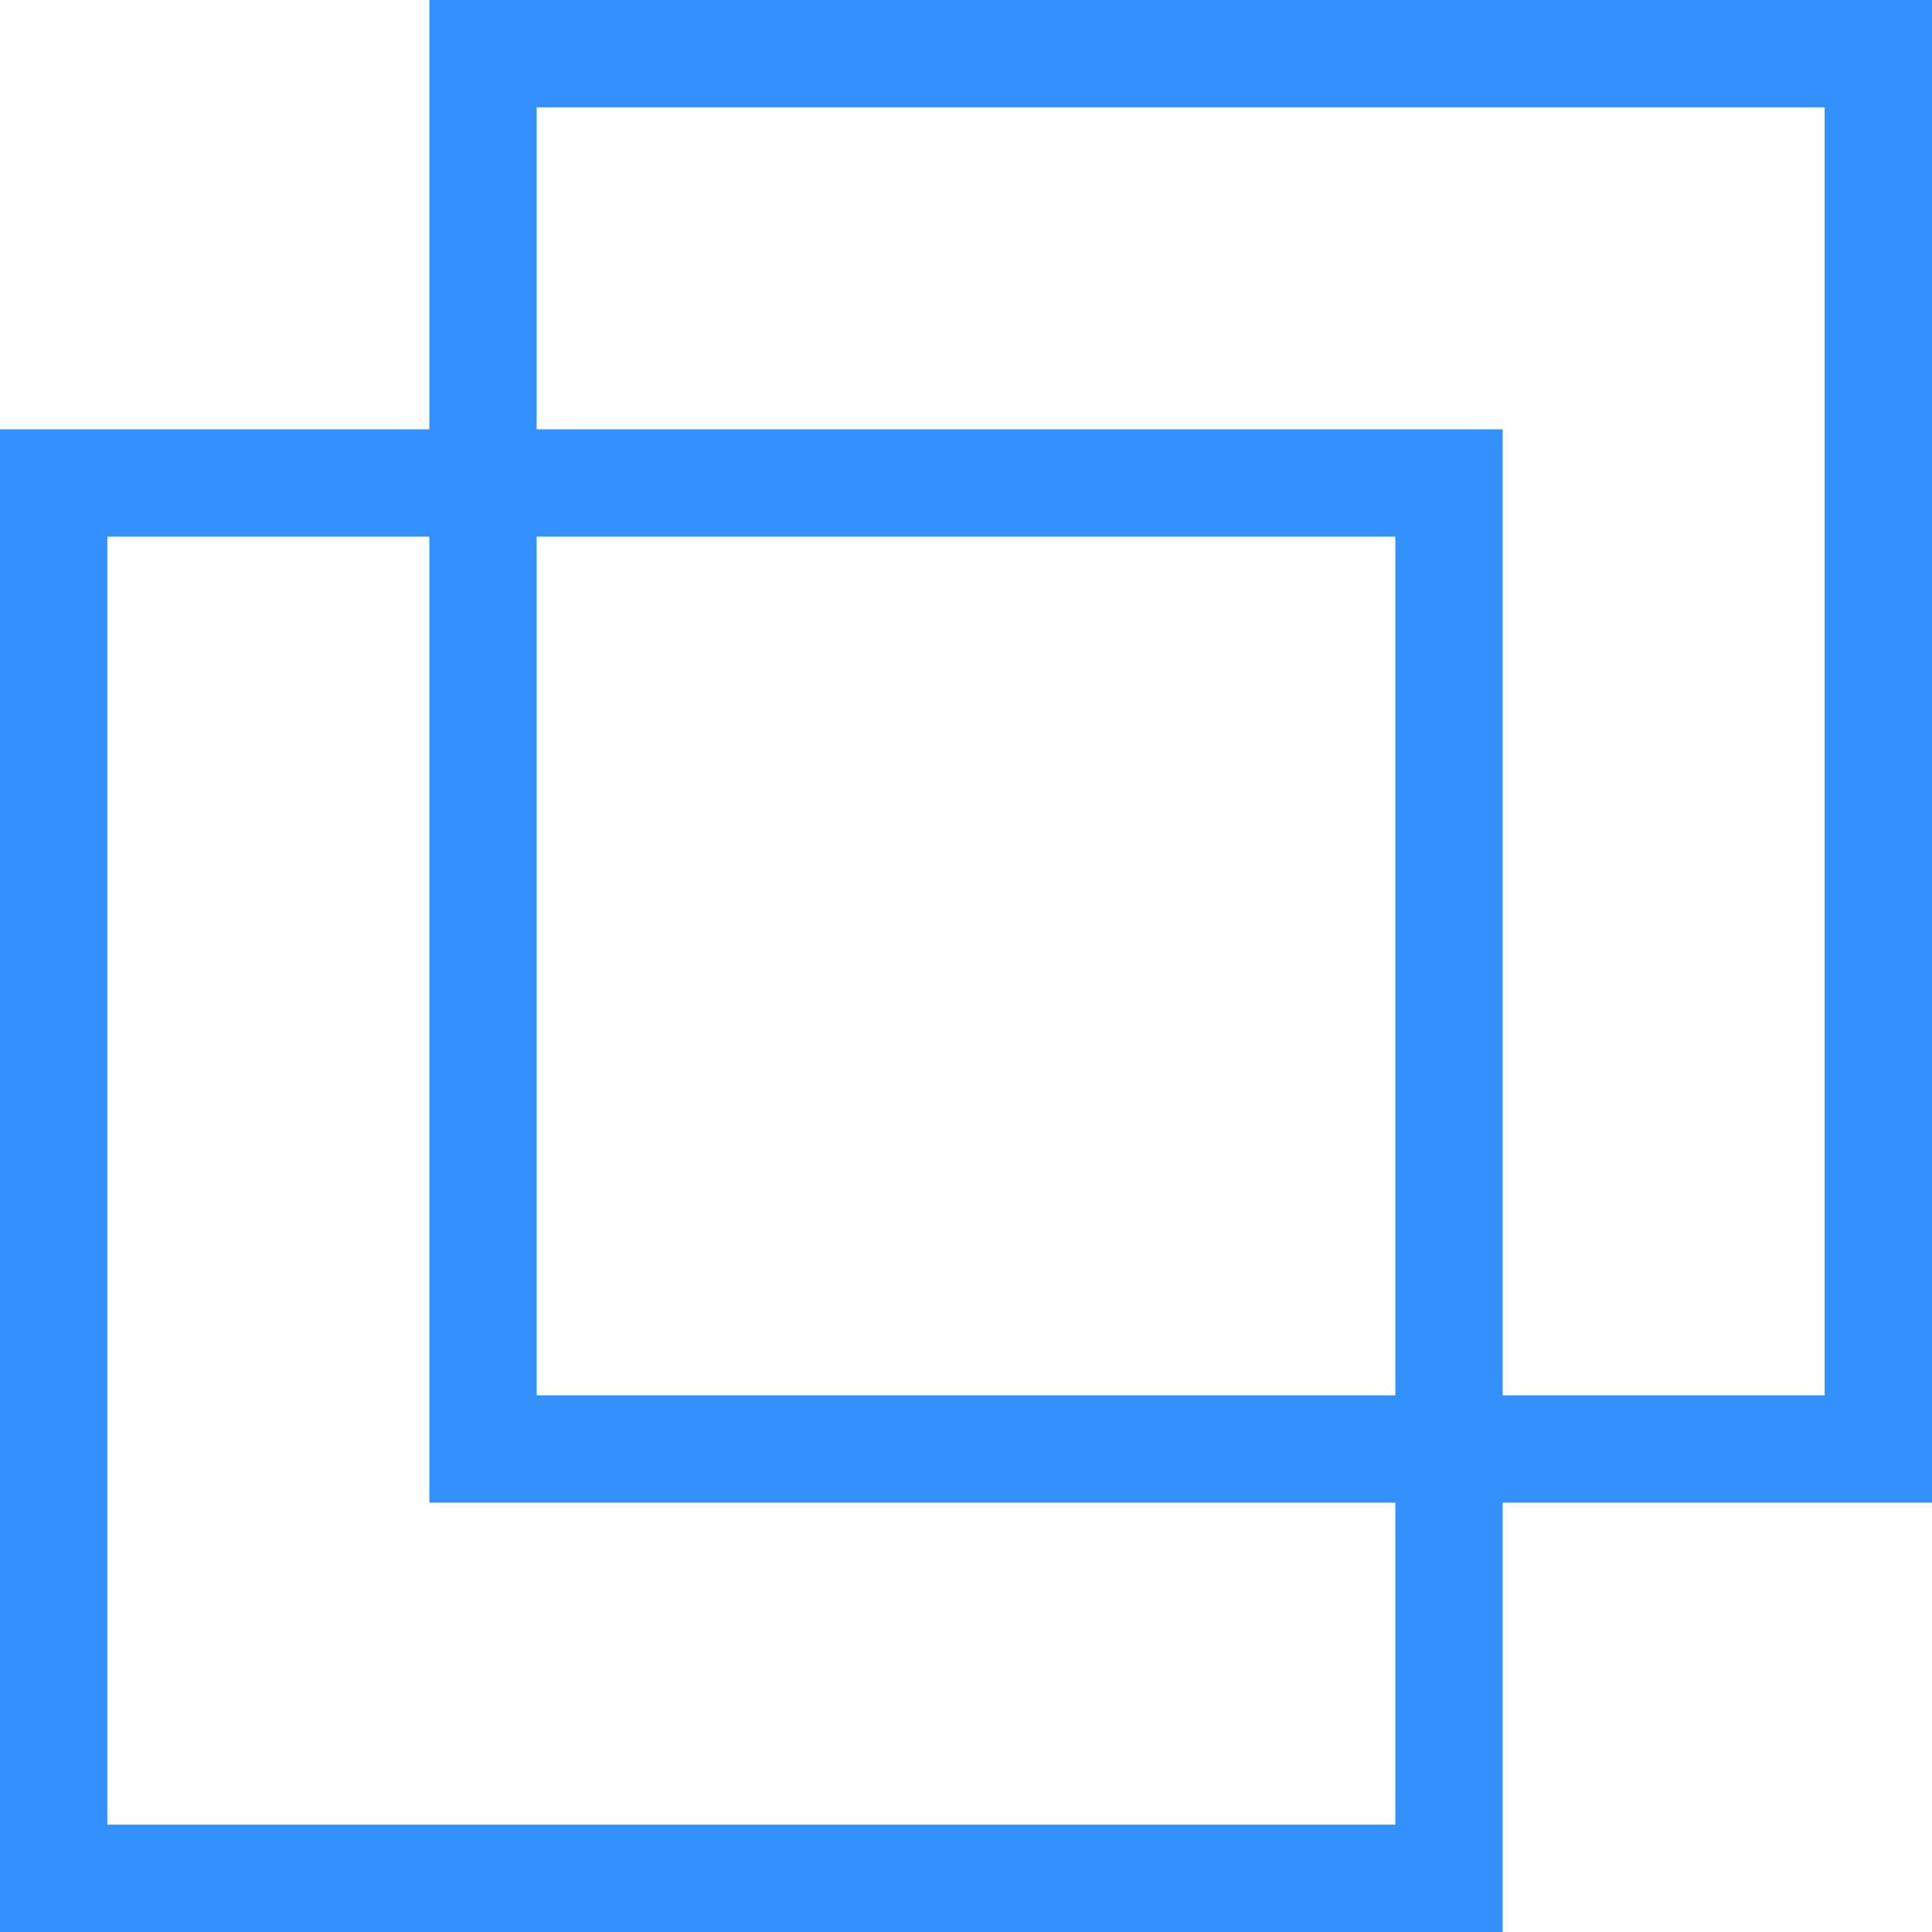
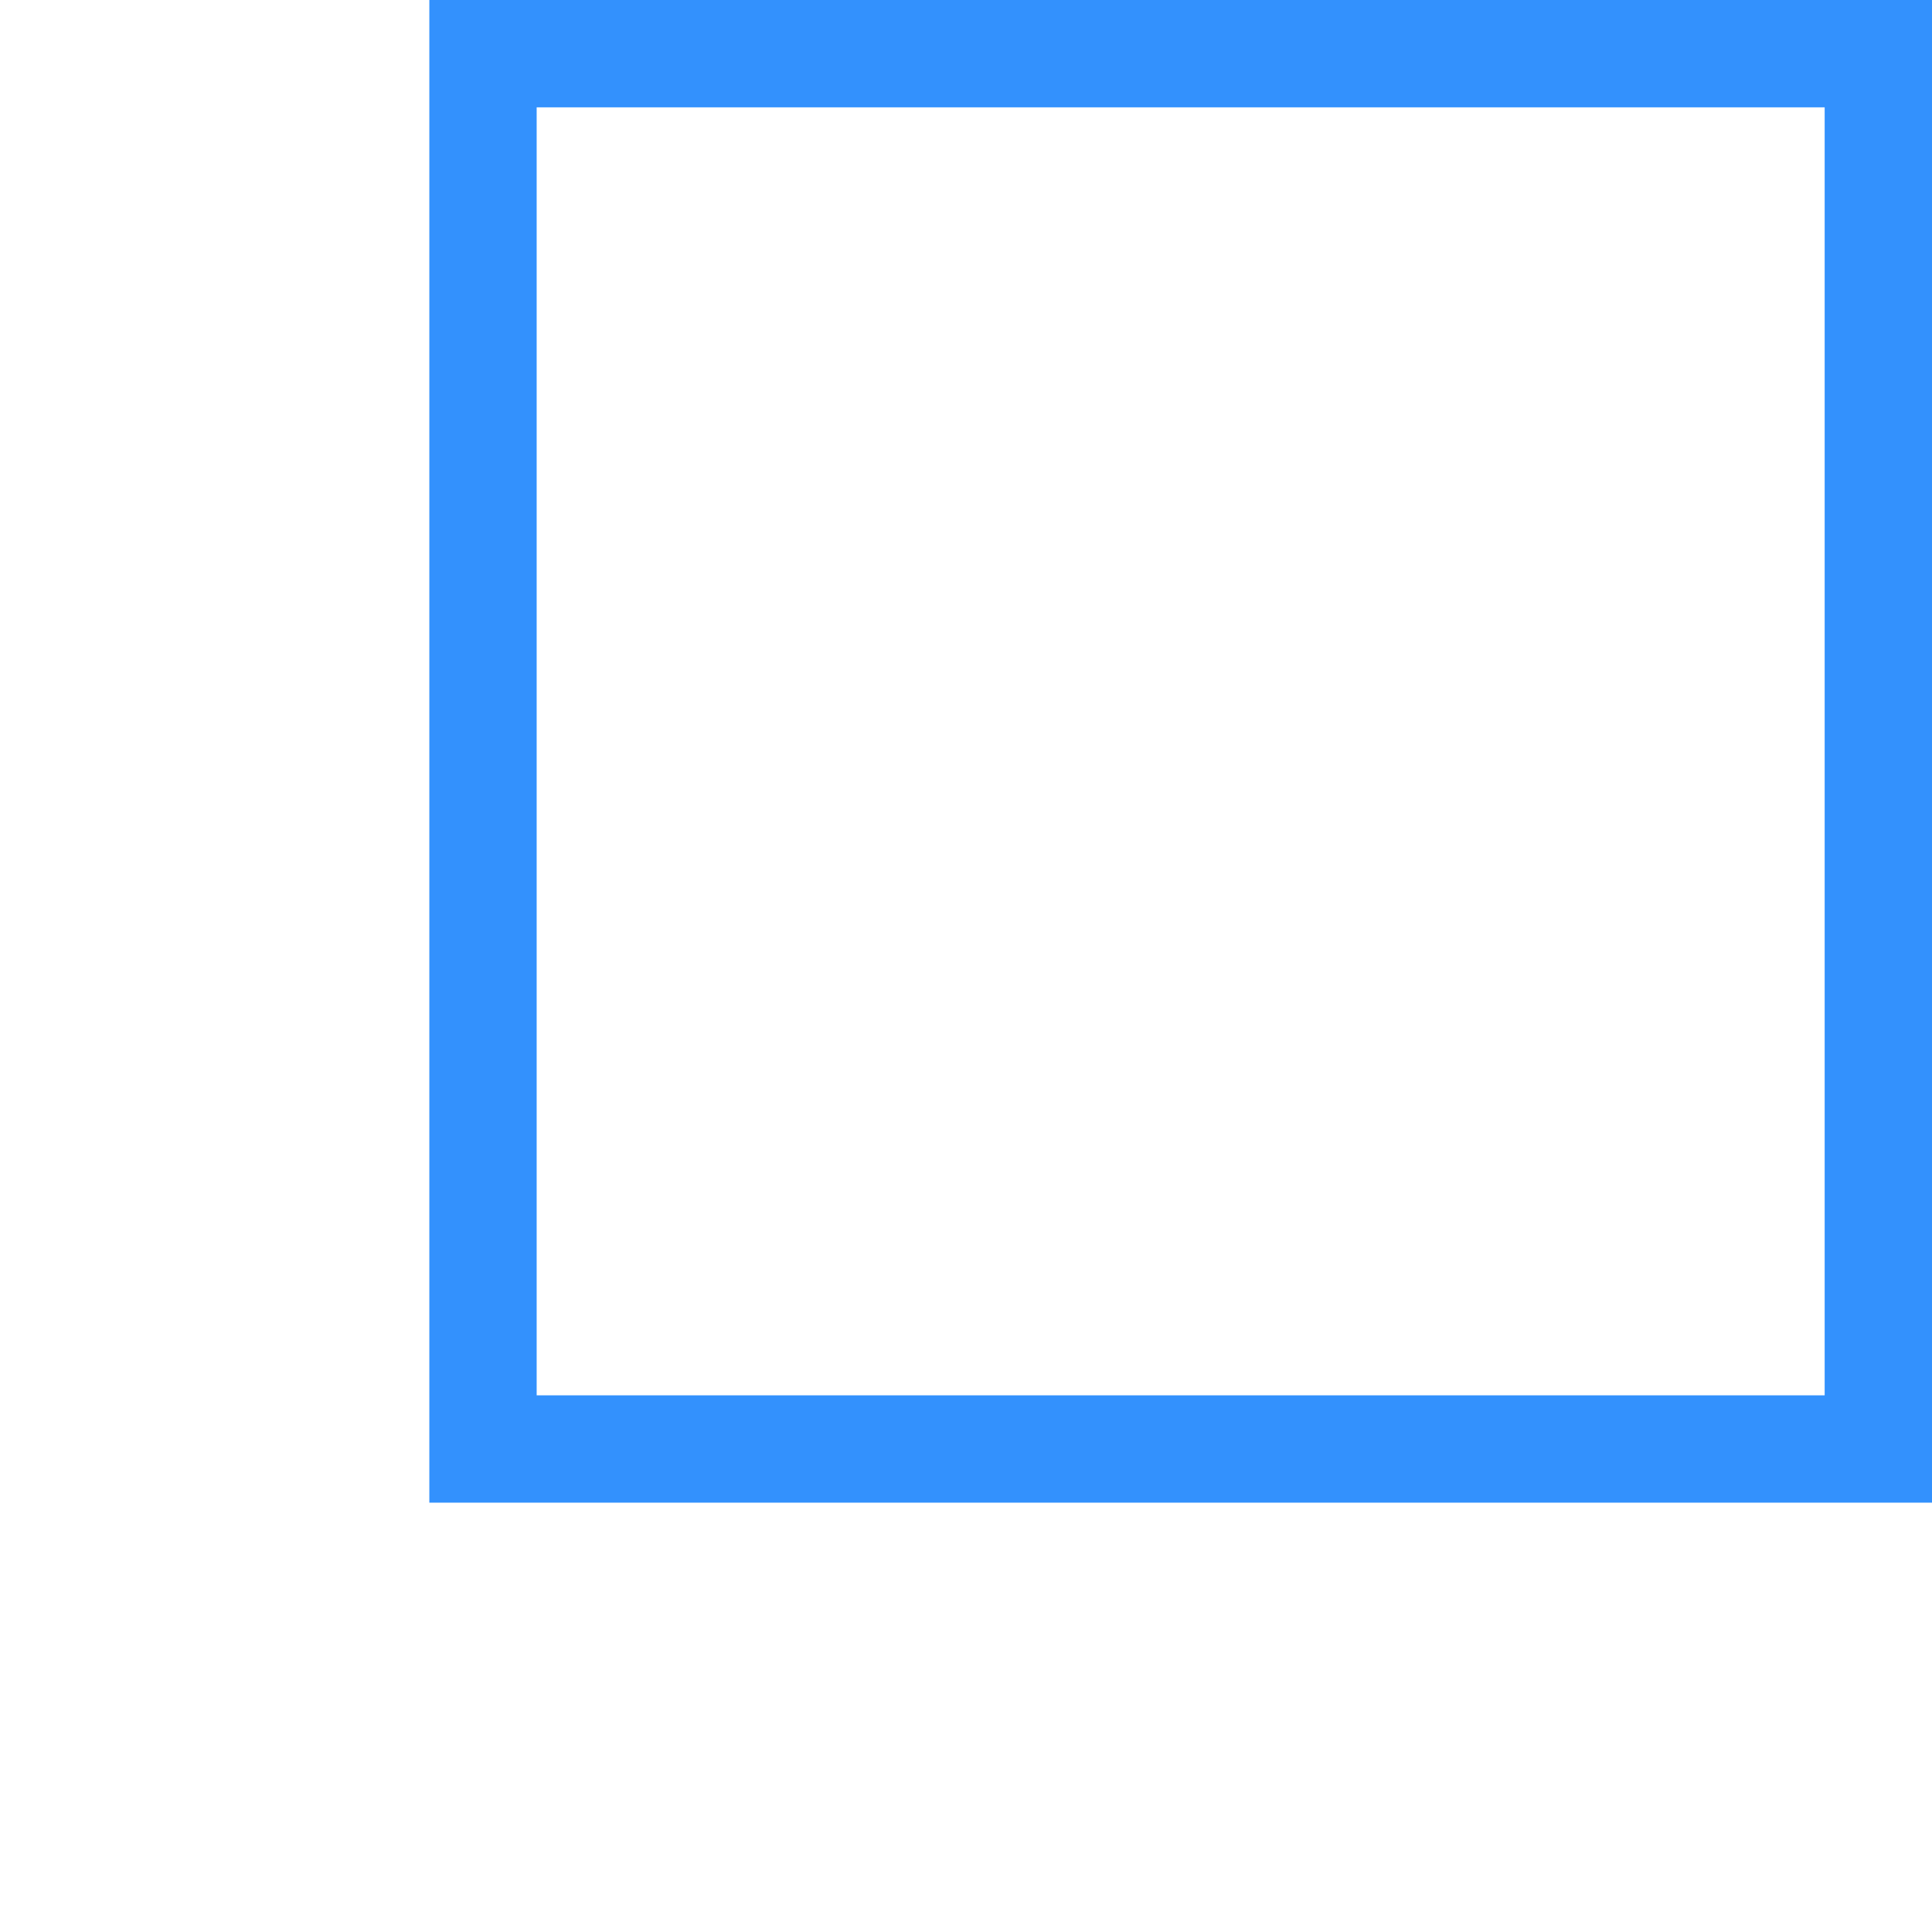
<svg xmlns="http://www.w3.org/2000/svg" width="18" height="18">
  <g fill="none" stroke="#3391fd">
-     <path d="M4 0h14v14H4z" stroke="none" />
    <path d="M4.5.5h13v13h-13z" />
    <path d="M0 4h14v14H0z" stroke="none" />
-     <path d="M.5 4.5h13v13H.5z" />
  </g>
</svg>